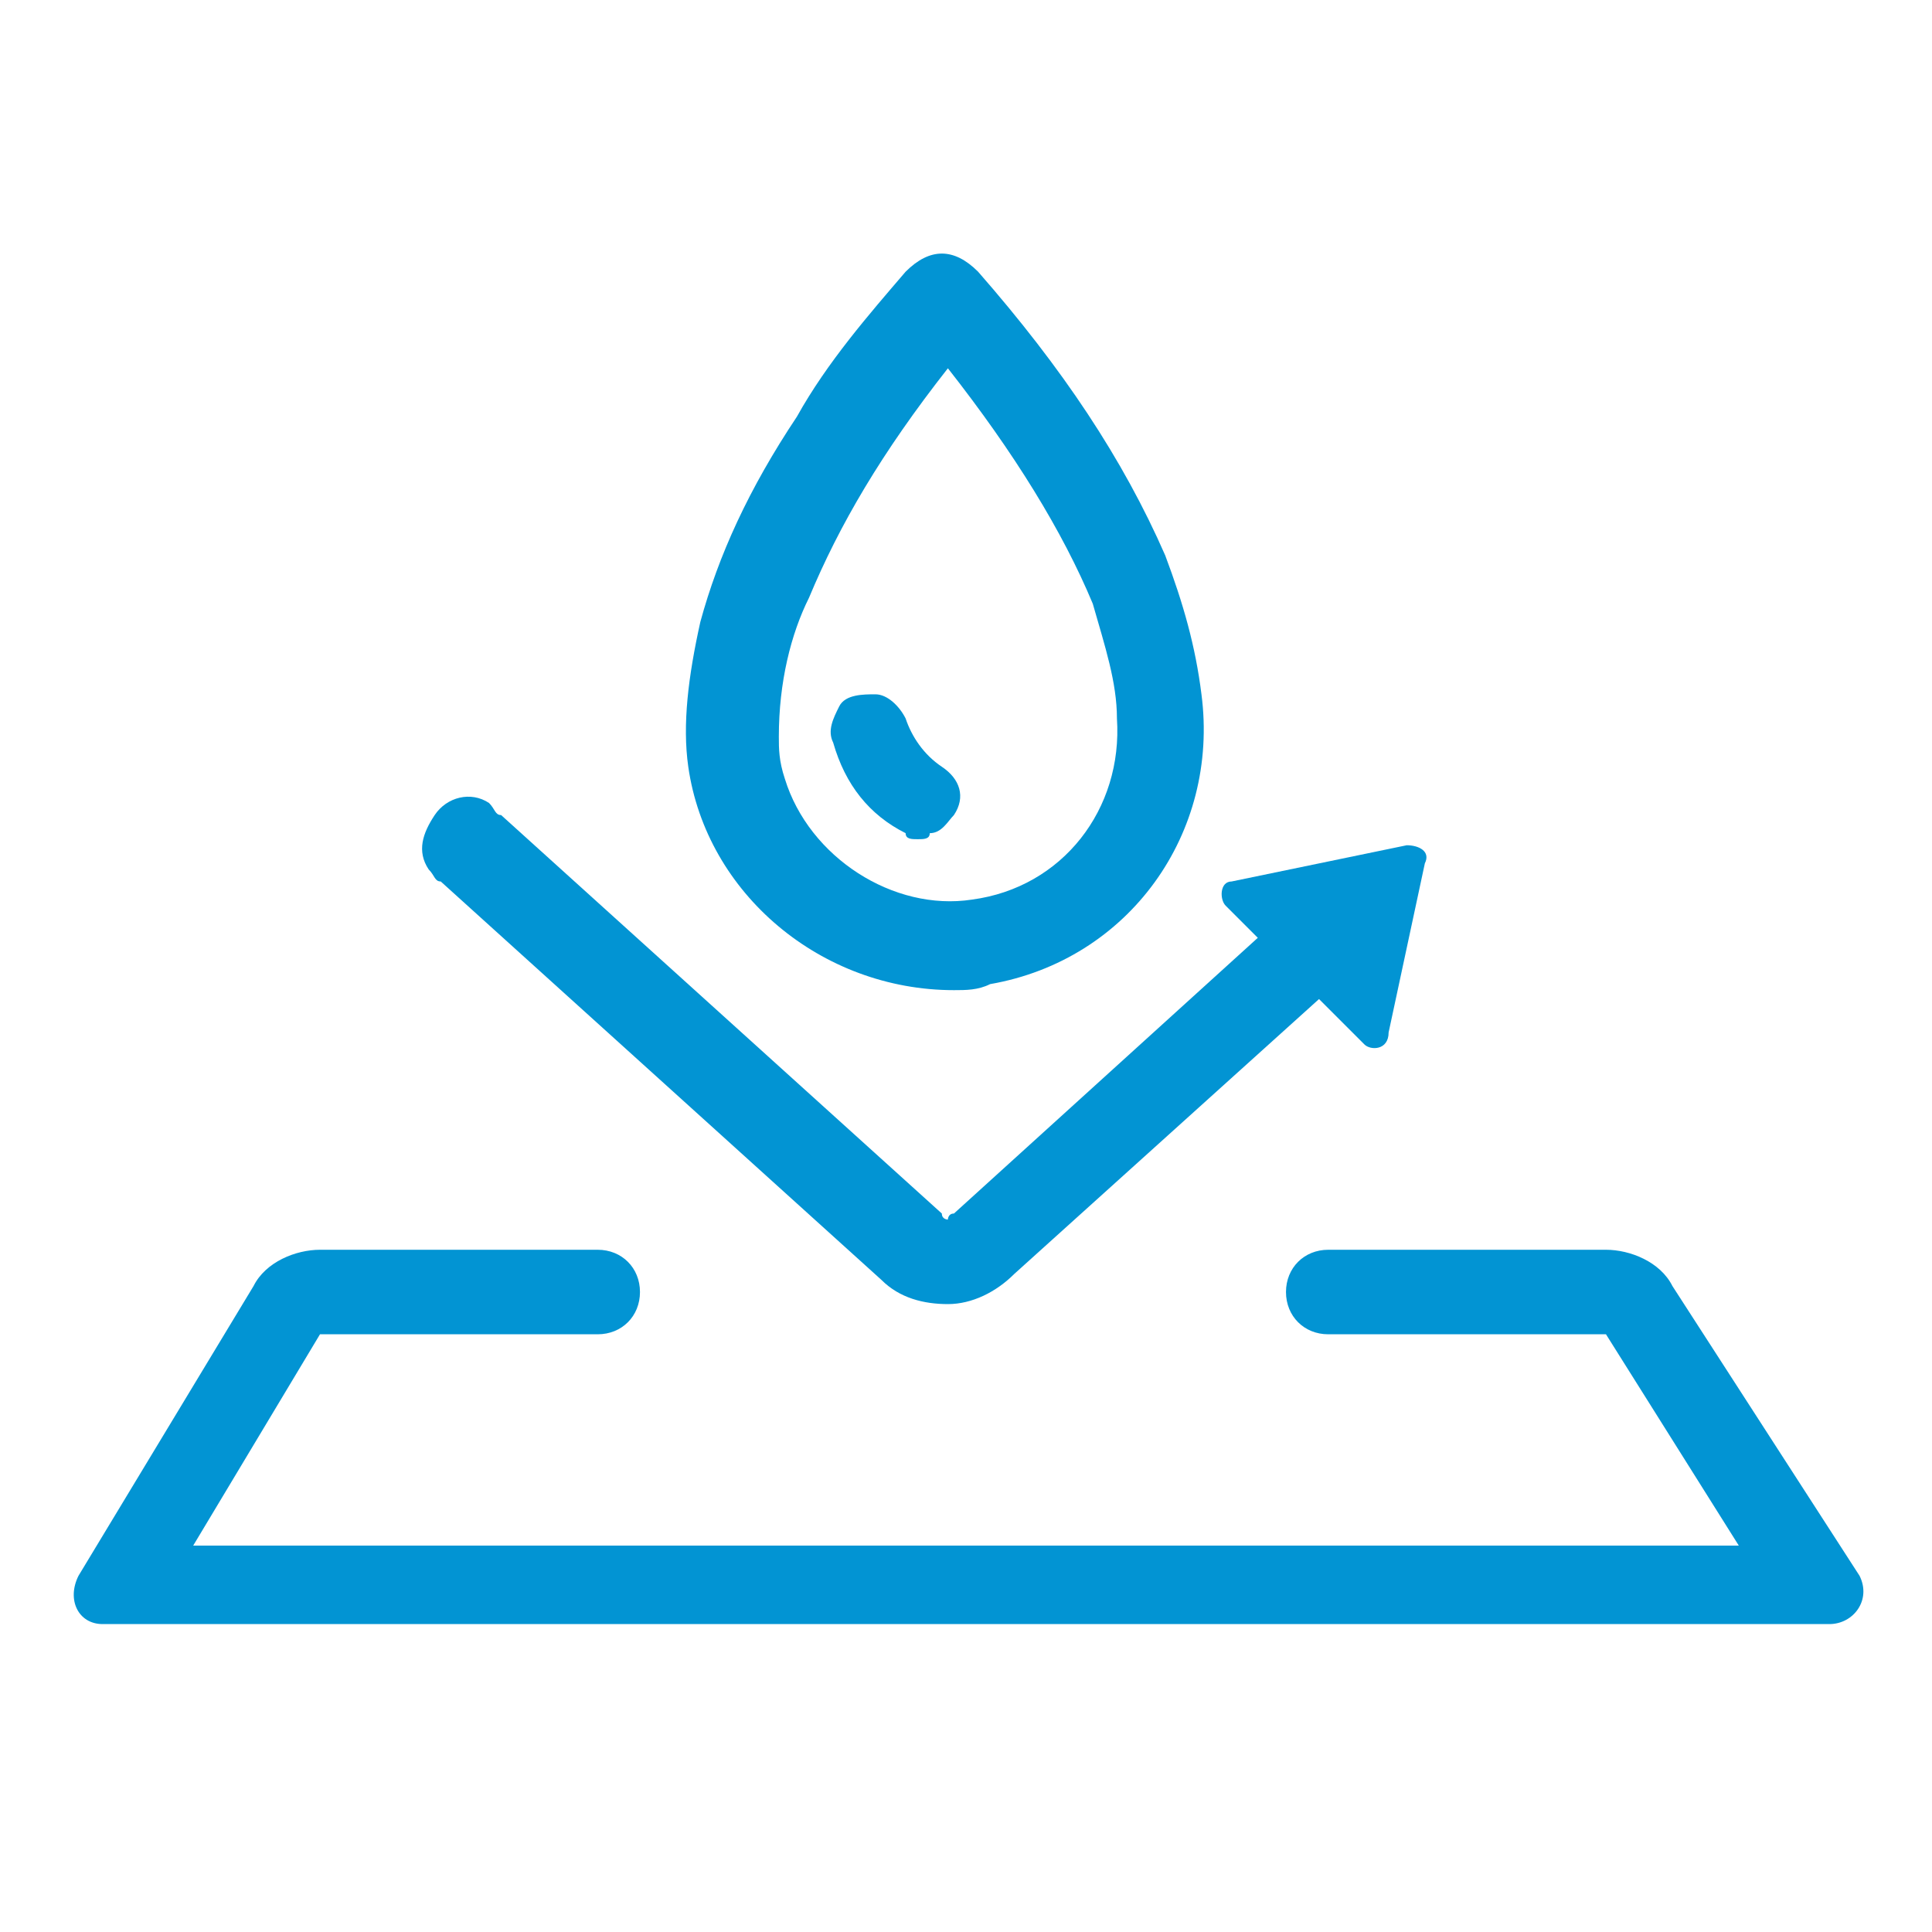
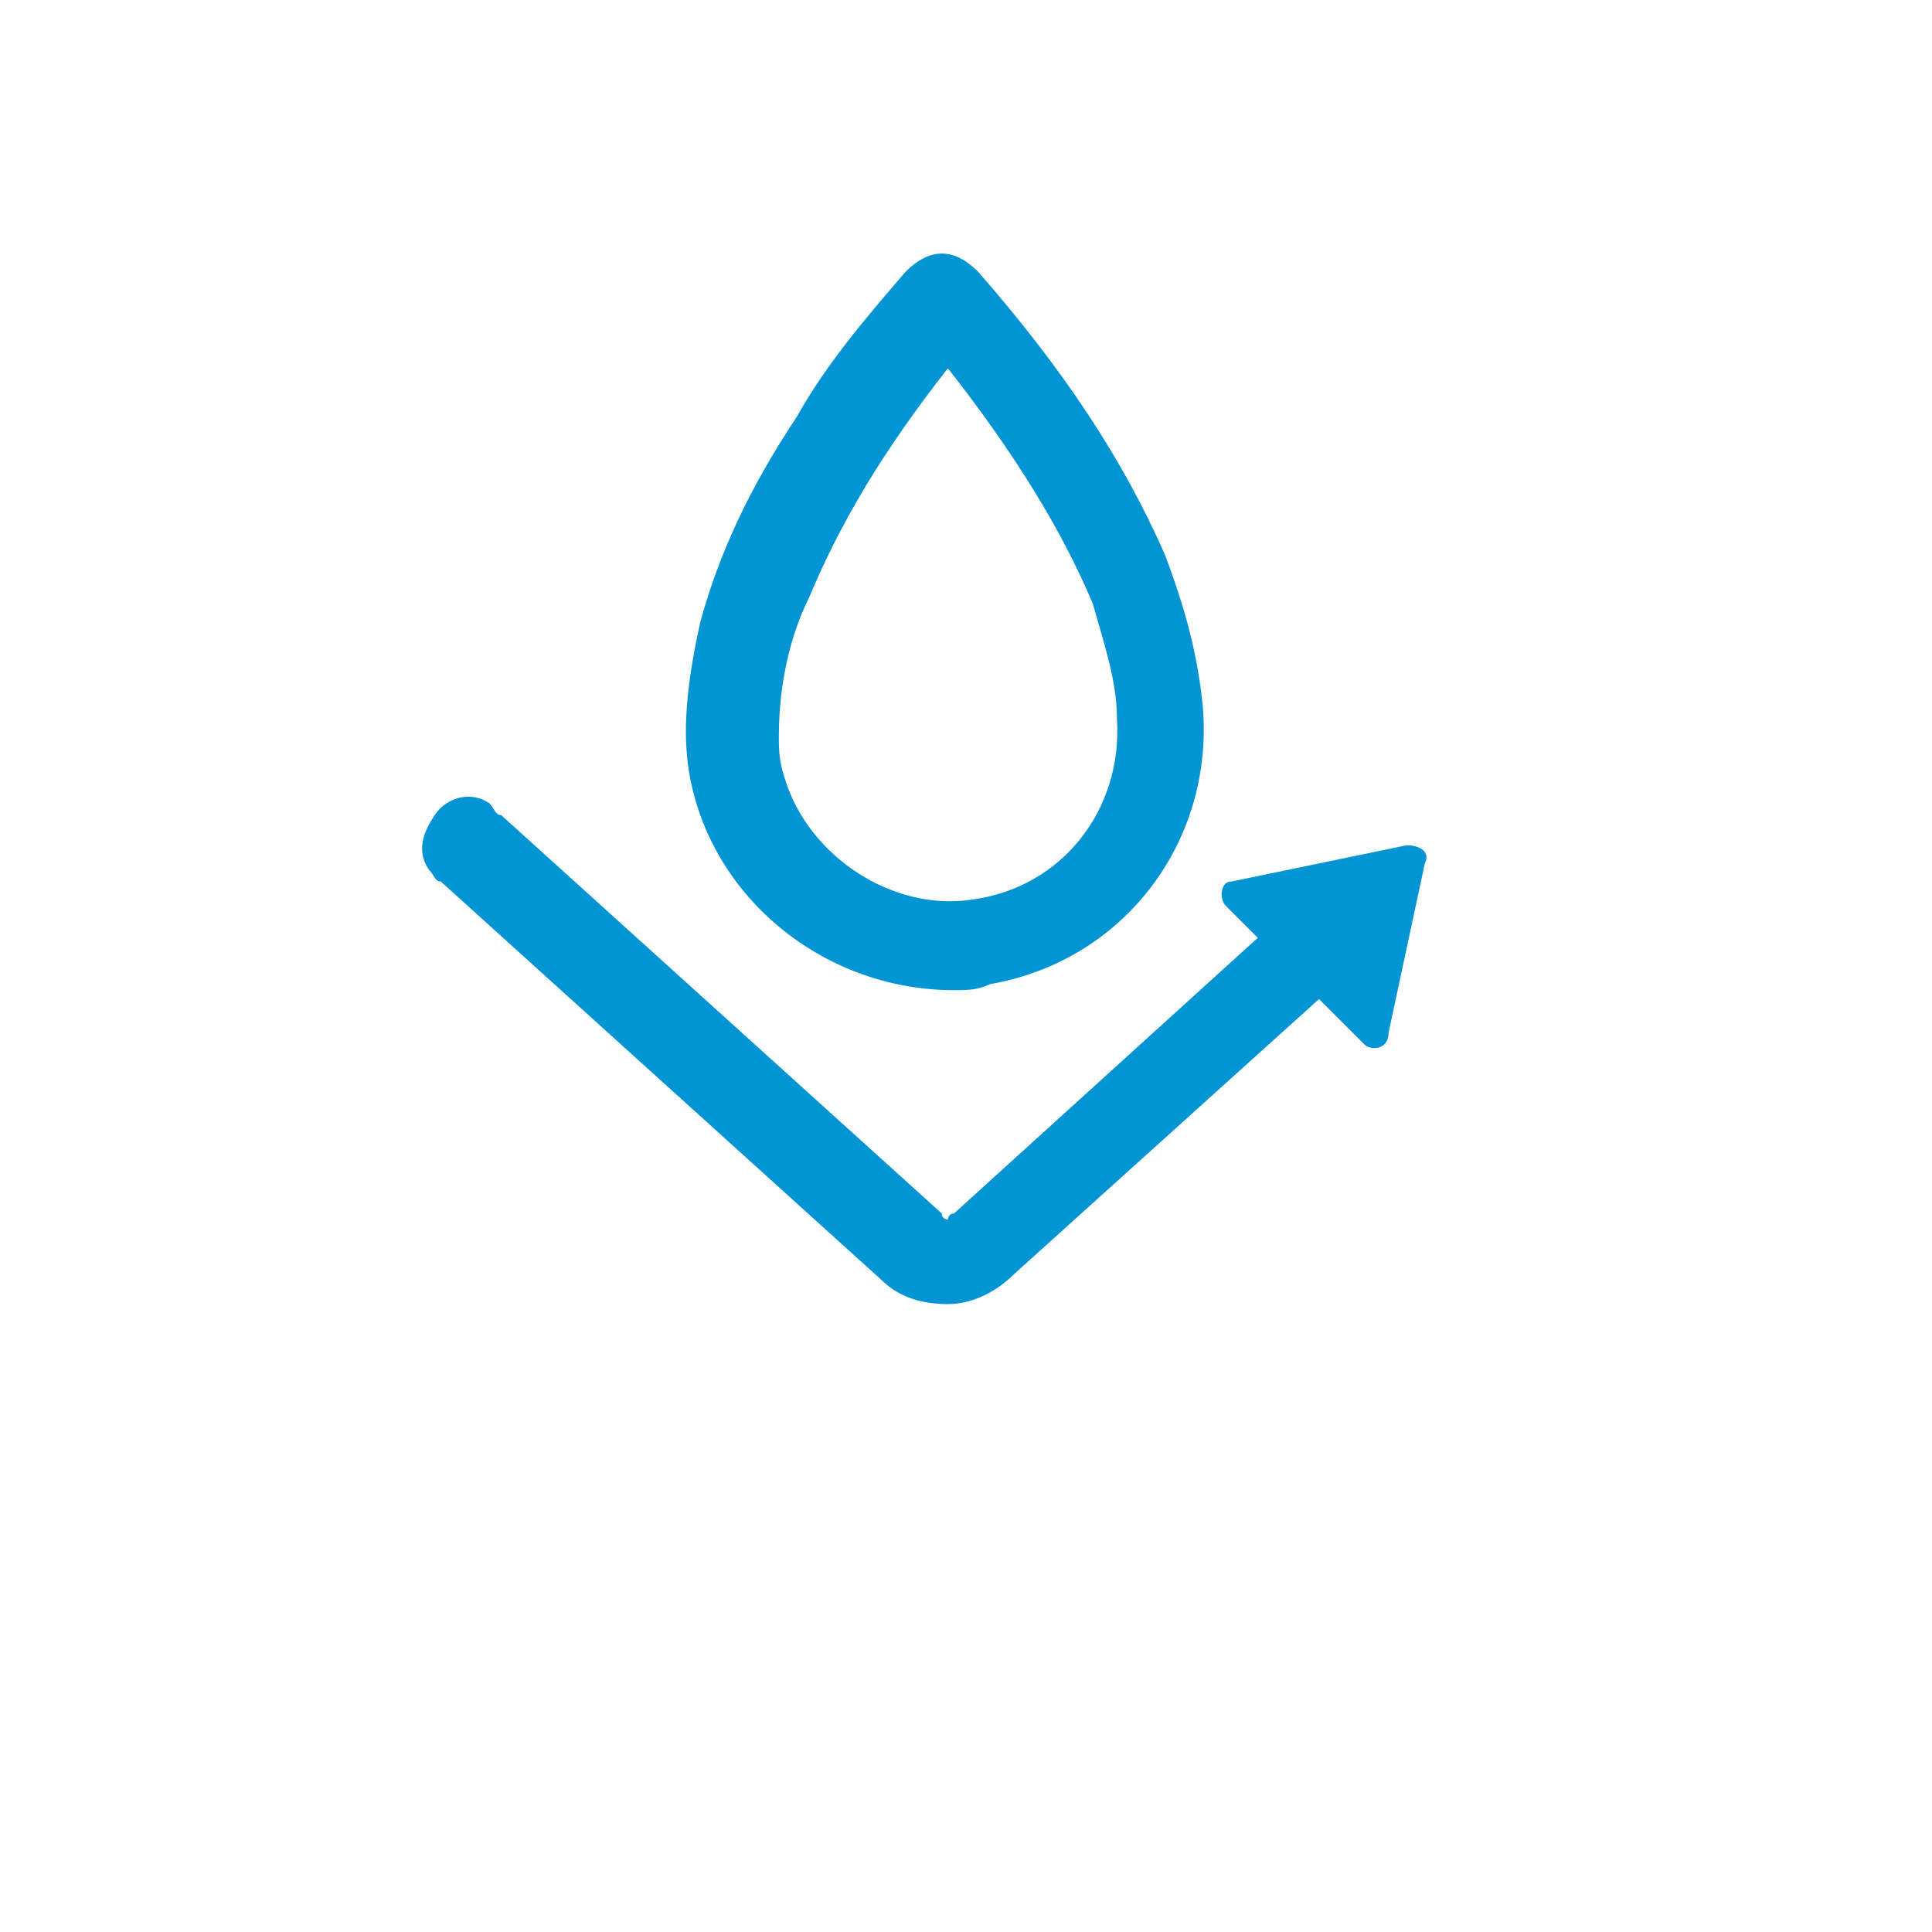
<svg xmlns="http://www.w3.org/2000/svg" version="1.1" id="Layer_1" x="0px" y="0px" viewBox="0 0 32 32" style="enable-background:new 0 0 32 32;" xml:space="preserve">
  <g>
    <g>
      <g>
-         <path style="fill:#0294D3;" d="M15.7,15.9c-1.9,0-3.6-1.4-3.8-3.3c-0.1-0.7,0-1.5,0.2-2.2c0.3-1.2,0.9-2.3,1.6-3.3     c0.5-0.8,1.1-1.6,1.8-2.4c0.2-0.2,0.3-0.2,0.5,0c1.2,1.4,2.3,2.9,3,4.6c0.3,0.7,0.5,1.4,0.6,2.1c0.3,2.1-1.1,4-3.1,4.3     C16.1,15.9,15.9,15.9,15.7,15.9z M12.4,12.1c0,0.3,0,0.6,0.1,0.9c0.4,1.6,2,2.6,3.7,2.4c1.7-0.3,2.9-1.7,2.9-3.4     c0-0.7-0.2-1.4-0.4-2c-0.7-1.7-1.7-3.1-2.8-4.5c-0.1-0.1-0.1-0.1-0.2,0c-1.1,1.3-2,2.7-2.7,4.2C12.6,10.4,12.3,11.2,12.4,12.1z" />
        <path style="fill:#0294D3;" d="M15.8,16.4C15.8,16.4,15.7,16.4,15.8,16.4c-2.2,0-4.1-1.6-4.4-3.7c-0.1-0.7,0-1.5,0.2-2.4     c0.3-1.1,0.8-2.2,1.6-3.4c0.5-0.9,1.2-1.7,1.8-2.4c0.2-0.2,0.4-0.3,0.6-0.3c0,0,0,0,0,0c0.2,0,0.4,0.1,0.6,0.3     c1.4,1.6,2.4,3.1,3.1,4.7c0.3,0.8,0.5,1.5,0.6,2.3c0.3,2.3-1.2,4.4-3.5,4.8C16.2,16.4,16,16.4,15.8,16.4z M15.7,6.1     c-1.1,1.4-1.8,2.6-2.3,3.8c-0.3,0.6-0.5,1.4-0.5,2.3l0,0c0,0.2,0,0.4,0.1,0.7c0.4,1.3,1.8,2.2,3.1,2c1.5-0.2,2.5-1.5,2.4-3     c0-0.6-0.2-1.2-0.4-1.9C17.6,8.8,16.8,7.5,15.7,6.1z" />
      </g>
      <g>
        <path style="fill:#0294D3;" d="M21.2,15.2l-5.4,4.9c-0.1,0-0.1,0.1-0.1,0.1c0,0-0.1,0-0.1-0.1l-7.3-6.6c-0.1,0-0.1-0.1-0.2-0.2     c-0.3-0.2-0.7-0.1-0.9,0.2c-0.2,0.3-0.3,0.6-0.1,0.9c0.1,0.1,0.1,0.2,0.2,0.2l7.3,6.6c0.3,0.3,0.7,0.4,1.1,0.4h0     c0.4,0,0.8-0.2,1.1-0.5l5.1-4.6C21.6,16.2,21.4,15.7,21.2,15.2z" />
      </g>
      <g>
-         <path style="fill:#0294D3;" d="M15.2,13.9c-0.1,0-0.2,0-0.2-0.1c-0.6-0.3-1-0.8-1.2-1.5c-0.1-0.2,0-0.4,0.1-0.6     c0.1-0.2,0.4-0.2,0.6-0.2c0,0,0,0,0,0l0,0c0.2,0,0.4,0.2,0.5,0.4c0.1,0.3,0.3,0.6,0.6,0.8c0.3,0.2,0.4,0.5,0.2,0.8     c-0.1,0.1-0.2,0.3-0.4,0.3C15.4,13.9,15.3,13.9,15.2,13.9z M14.2,12.2C14.2,12.2,14.2,12.2,14.2,12.2     C14.2,12.2,14.2,12.2,14.2,12.2z" />
-       </g>
+         </g>
    </g>
    <g>
-       <path style="fill:#0294D3;" d="M30.3,26.9H1.7c-0.4,0-0.6-0.4-0.4-0.8l2.9-4.8c0.2-0.4,0.7-0.6,1.1-0.6h4.6c0.4,0,0.7,0.3,0.7,0.7    s-0.3,0.7-0.7,0.7H5.3l-2.1,3.5h25.6l-2.2-3.5H22c-0.4,0-0.7-0.3-0.7-0.7s0.3-0.7,0.7-0.7h4.6c0.4,0,0.9,0.2,1.1,0.6l3.1,4.8    C31,26.5,30.7,26.9,30.3,26.9z" />
-     </g>
-     <path style="fill:#0294D3;" d="M22.6,17.3L20.3,15c-0.1-0.1-0.1-0.4,0.1-0.4l2.9-0.6c0.2,0,0.4,0.1,0.3,0.3L23,17.1   C23,17.4,22.7,17.4,22.6,17.3z" />
+       </g>
+     <path style="fill:#0294D3;" d="M22.6,17.3L20.3,15c-0.1-0.1-0.1-0.4,0.1-0.4l2.9-0.6c0.2,0,0.4,0.1,0.3,0.3L23,17.1   C23,17.4,22.7,17.4,22.6,17.3" />
  </g>
</svg>